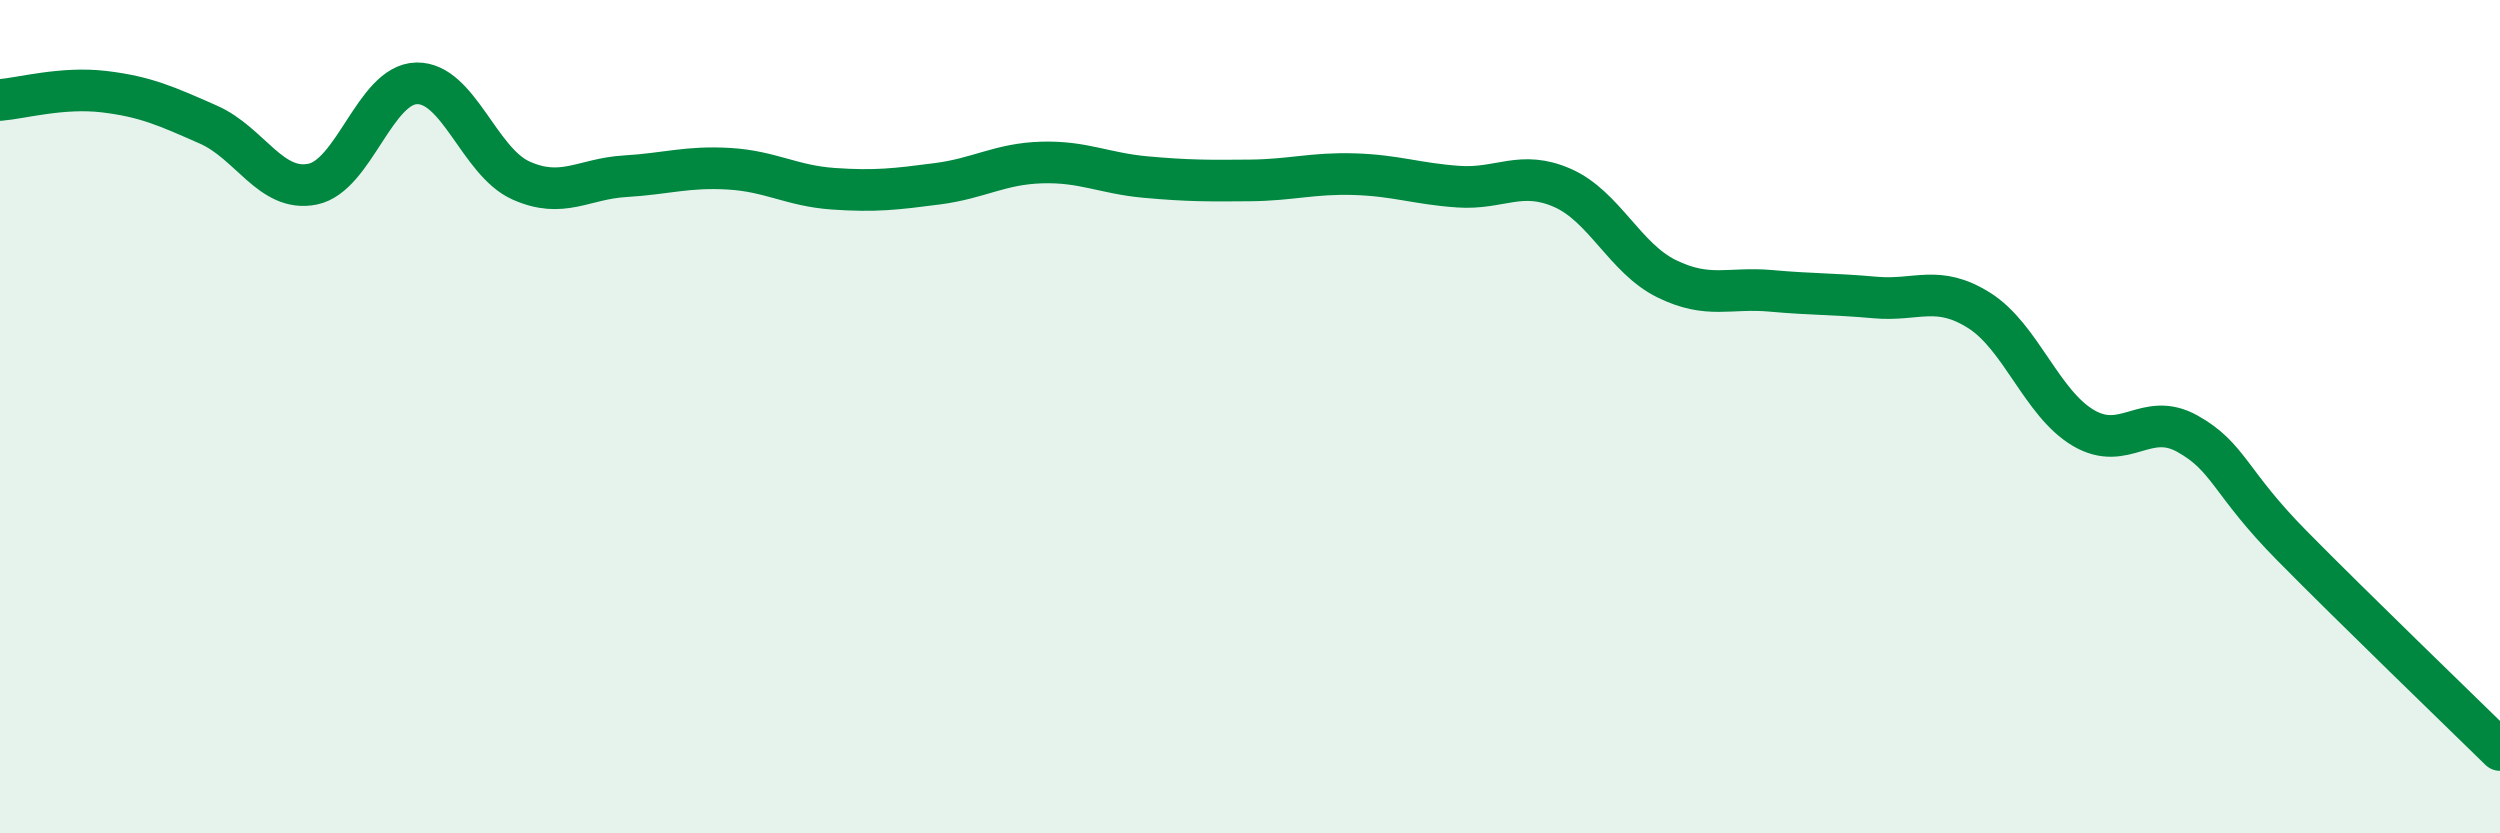
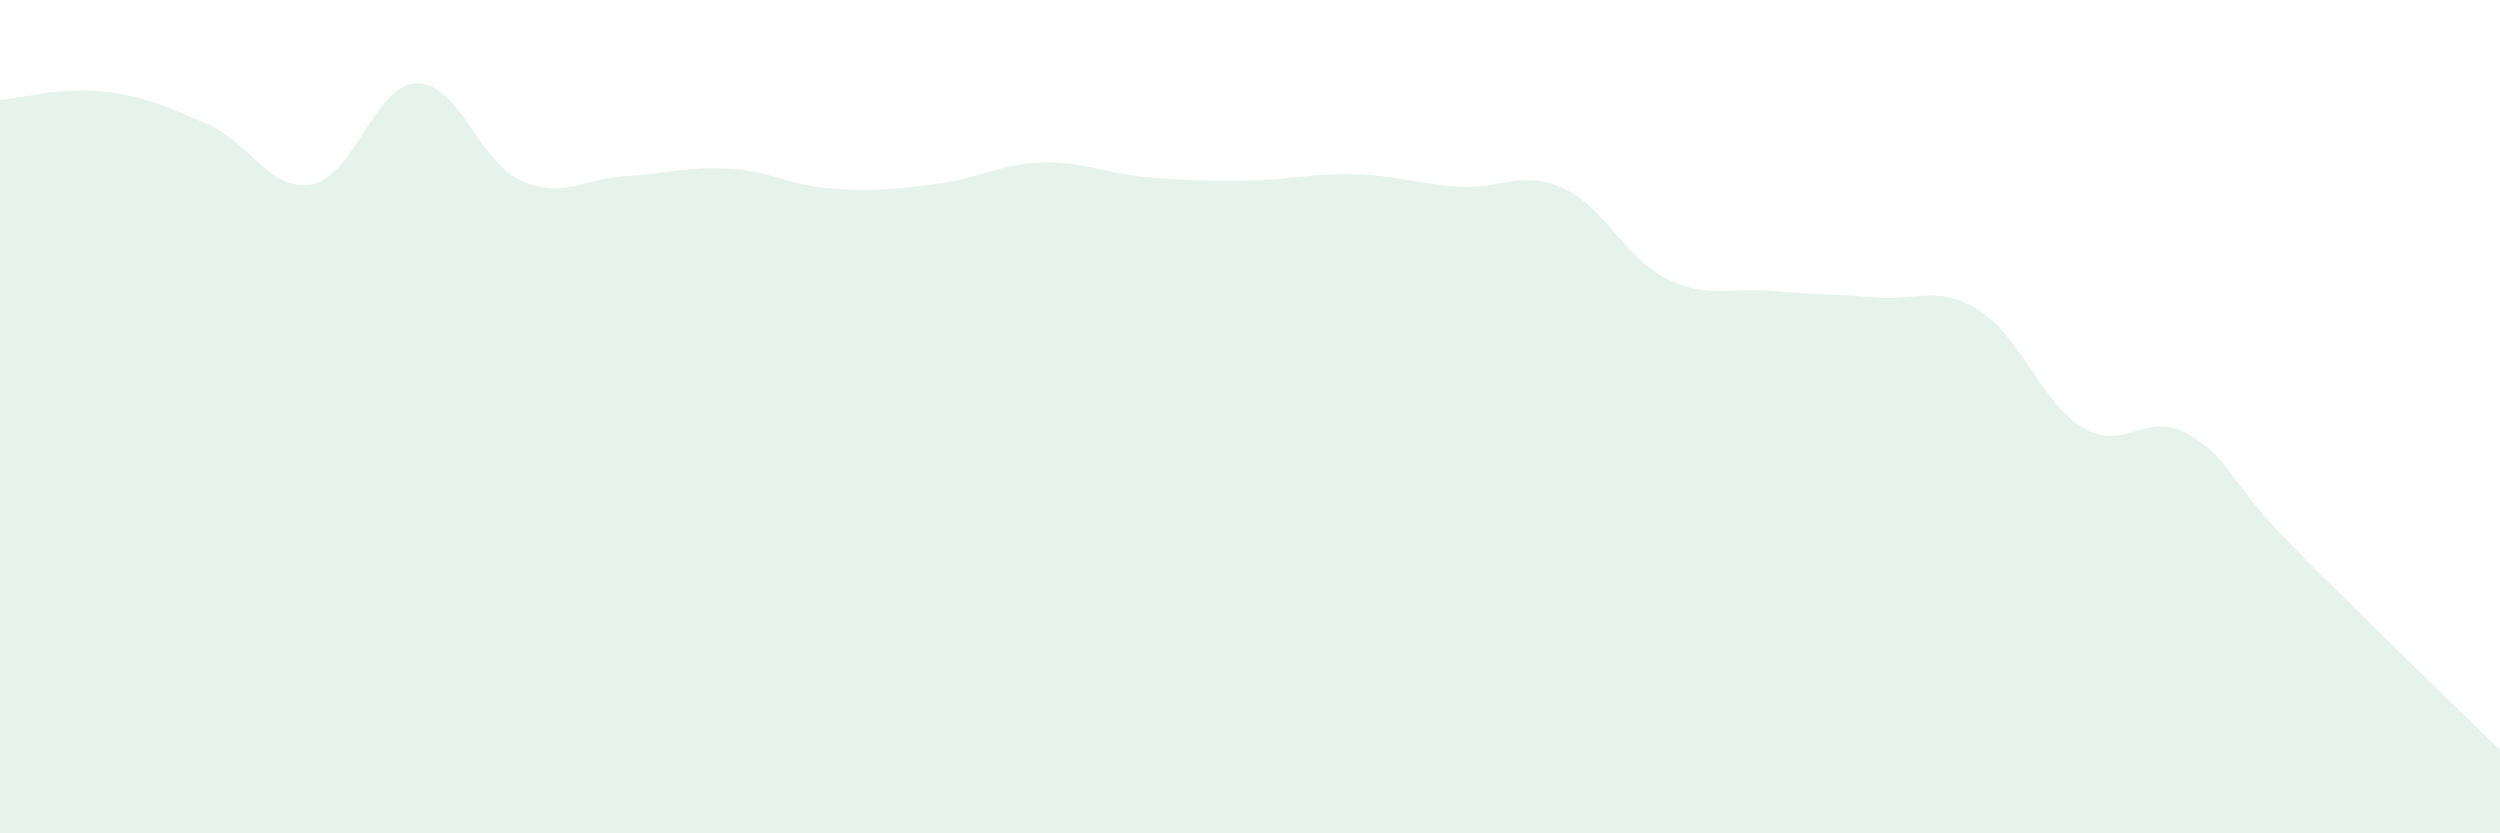
<svg xmlns="http://www.w3.org/2000/svg" width="60" height="20" viewBox="0 0 60 20">
  <path d="M 0,2.4 C 0.5,2.36 1.5,2.08 2.5,2.2 C 3.5,2.32 4,2.55 5,2.99 C 6,3.43 6.5,4.62 7.5,4.42 C 8.5,4.22 9,2.02 10,2 C 11,1.98 11.5,3.88 12.5,4.33 C 13.5,4.78 14,4.29 15,4.23 C 16,4.17 16.5,3.99 17.5,4.05 C 18.5,4.11 19,4.46 20,4.53 C 21,4.6 21.5,4.54 22.5,4.41 C 23.5,4.28 24,3.93 25,3.9 C 26,3.87 26.5,4.16 27.5,4.25 C 28.5,4.34 29,4.34 30,4.33 C 31,4.32 31.5,4.15 32.5,4.18 C 33.5,4.21 34,4.41 35,4.48 C 36,4.55 36.5,4.07 37.5,4.51 C 38.5,4.95 39,6.2 40,6.69 C 41,7.18 41.5,6.89 42.5,6.98 C 43.5,7.07 44,7.05 45,7.14 C 46,7.23 46.5,6.82 47.5,7.45 C 48.5,8.08 49,9.68 50,10.27 C 51,10.86 51.5,9.85 52.5,10.41 C 53.5,10.97 53.5,11.57 55,13.09 C 56.5,14.61 59,17.02 60,18L60 20L0 20Z" fill="#008740" opacity="0.1" stroke-linecap="round" stroke-linejoin="round" />
-   <path d="M 0,2.4 C 0.5,2.36 1.5,2.08 2.5,2.2 C 3.5,2.32 4,2.55 5,2.99 C 6,3.43 6.5,4.62 7.5,4.42 C 8.5,4.22 9,2.02 10,2 C 11,1.98 11.5,3.88 12.5,4.33 C 13.5,4.78 14,4.29 15,4.23 C 16,4.17 16.5,3.99 17.5,4.05 C 18.5,4.11 19,4.46 20,4.53 C 21,4.6 21.5,4.54 22.5,4.41 C 23.5,4.28 24,3.93 25,3.9 C 26,3.87 26.5,4.16 27.5,4.25 C 28.5,4.34 29,4.34 30,4.33 C 31,4.32 31.5,4.15 32.5,4.18 C 33.5,4.21 34,4.41 35,4.48 C 36,4.55 36.5,4.07 37.5,4.51 C 38.5,4.95 39,6.2 40,6.69 C 41,7.18 41.5,6.89 42.5,6.98 C 43.5,7.07 44,7.05 45,7.14 C 46,7.23 46.5,6.82 47.5,7.45 C 48.5,8.08 49,9.68 50,10.27 C 51,10.86 51.5,9.85 52.5,10.41 C 53.5,10.97 53.5,11.57 55,13.09 C 56.5,14.61 59,17.02 60,18" stroke="#008740" stroke-width="1" fill="none" stroke-linecap="round" stroke-linejoin="round" />
</svg>